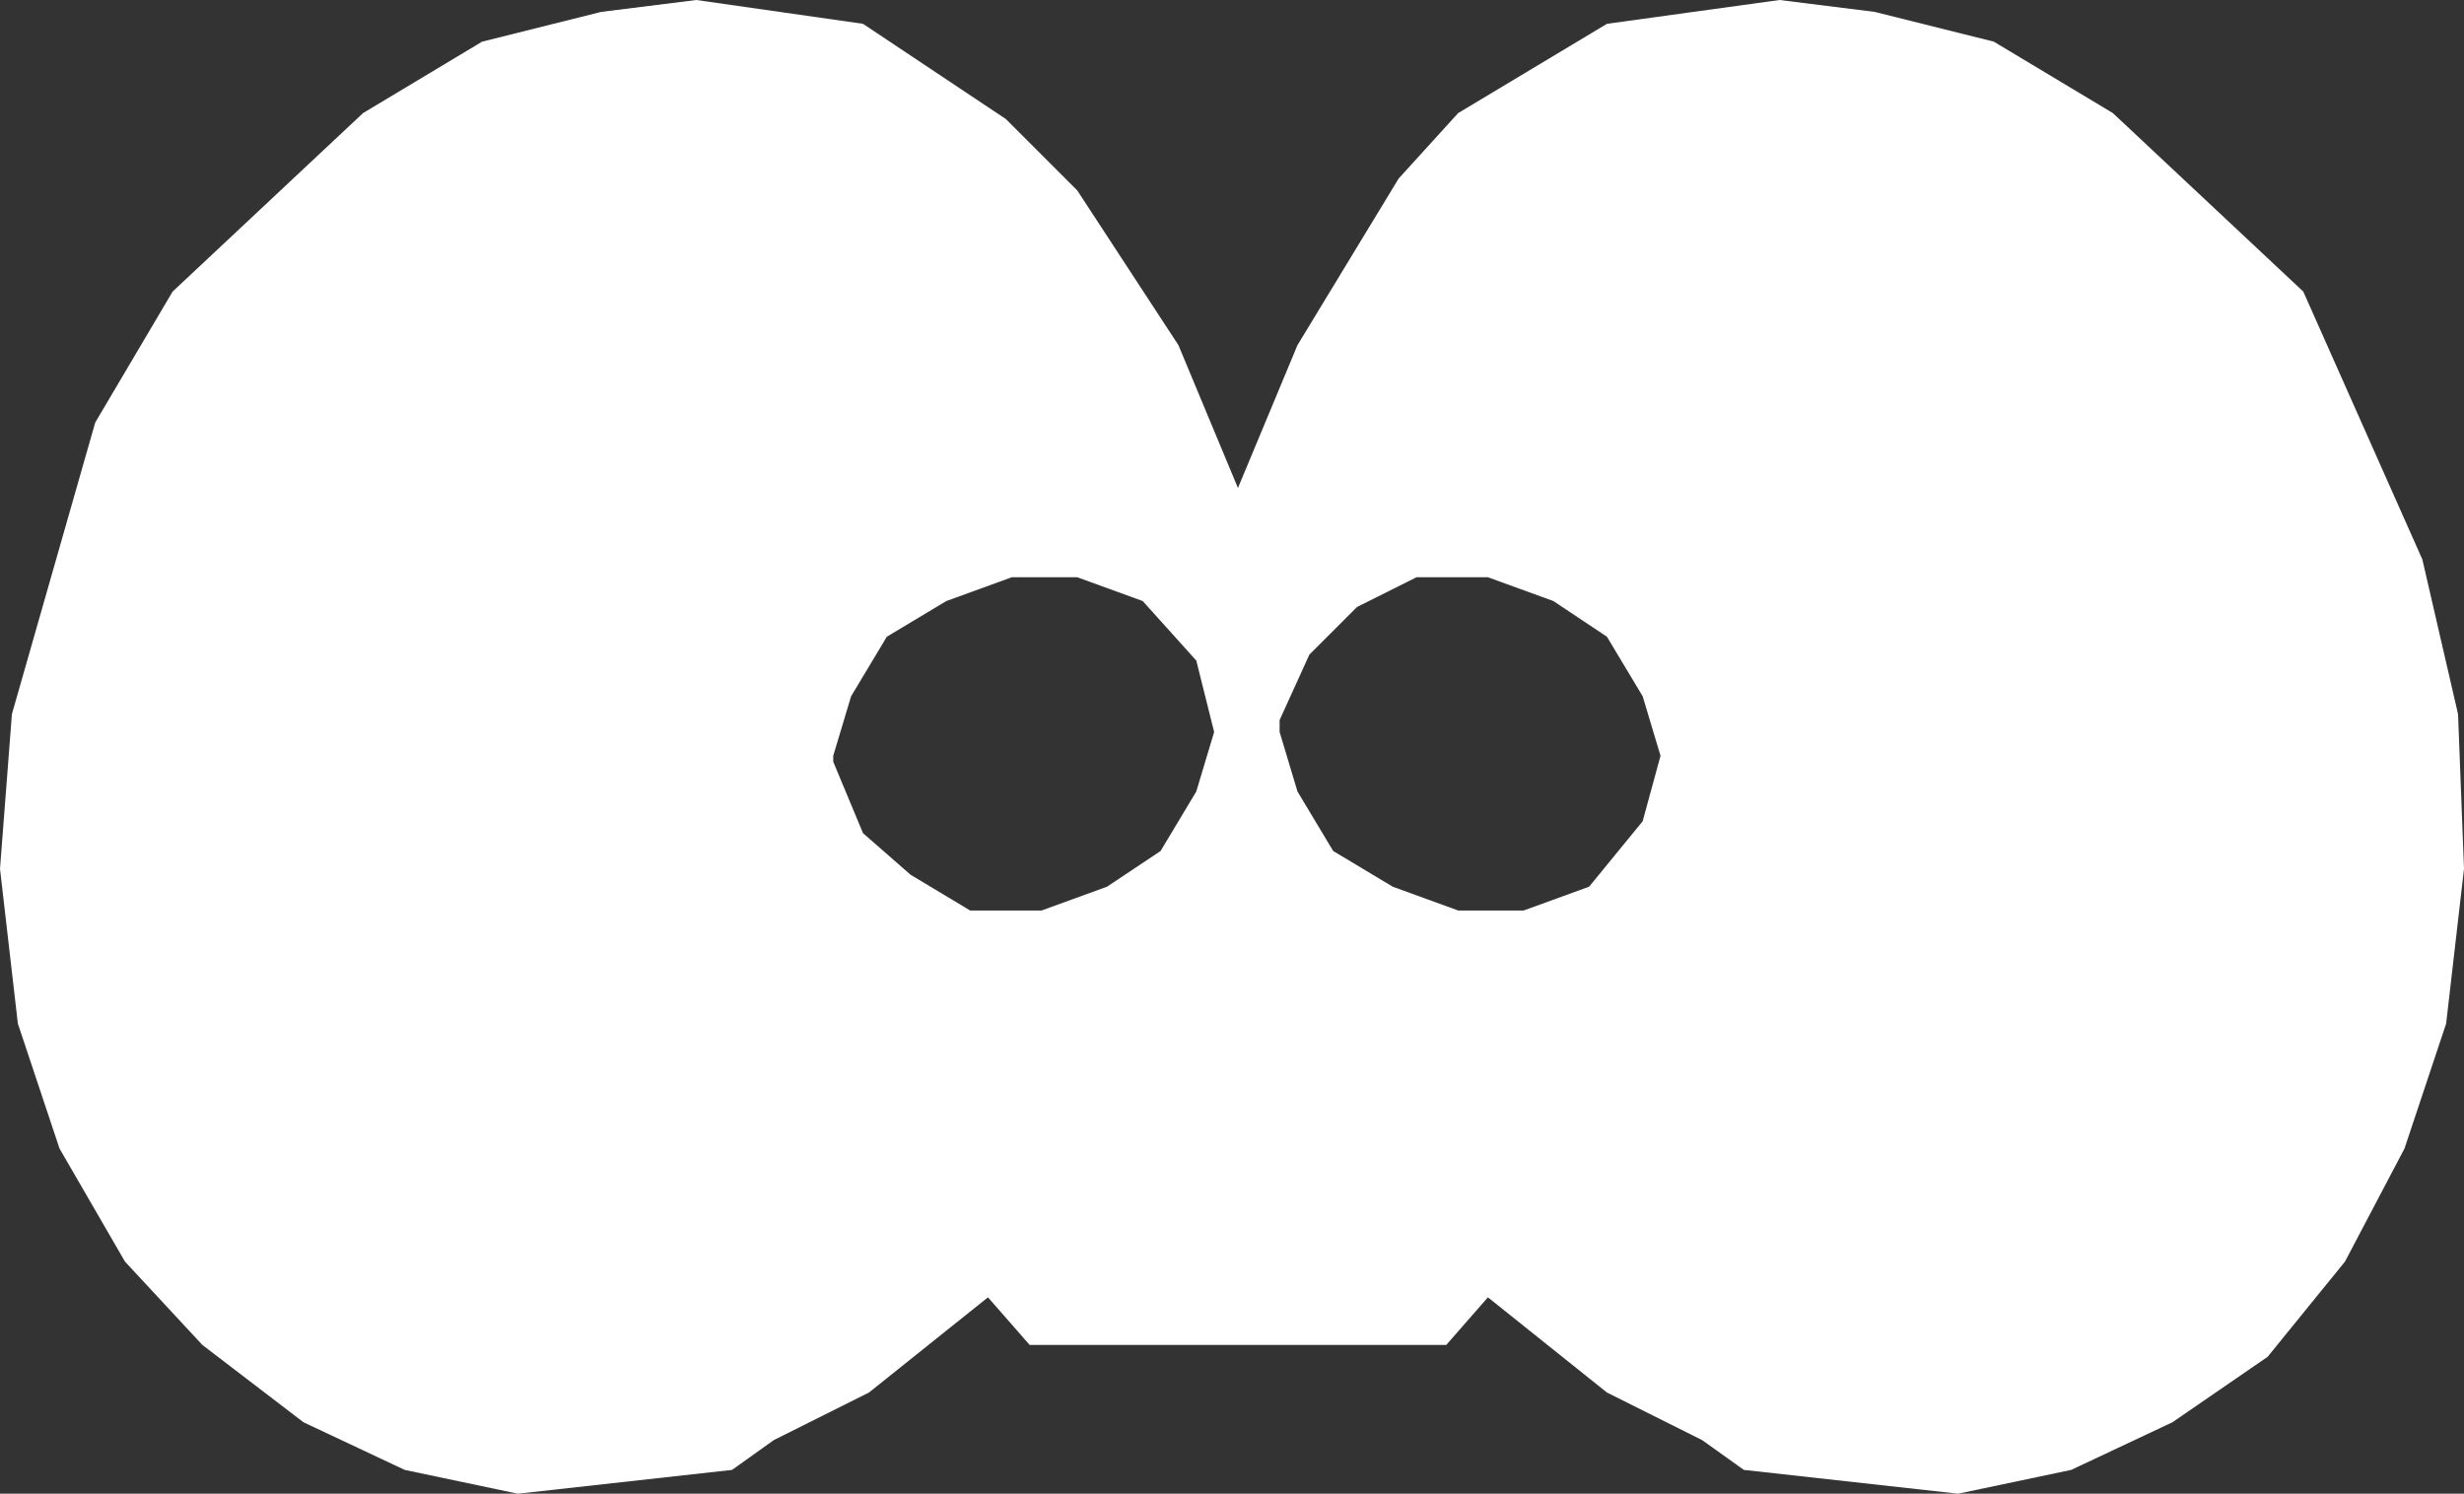
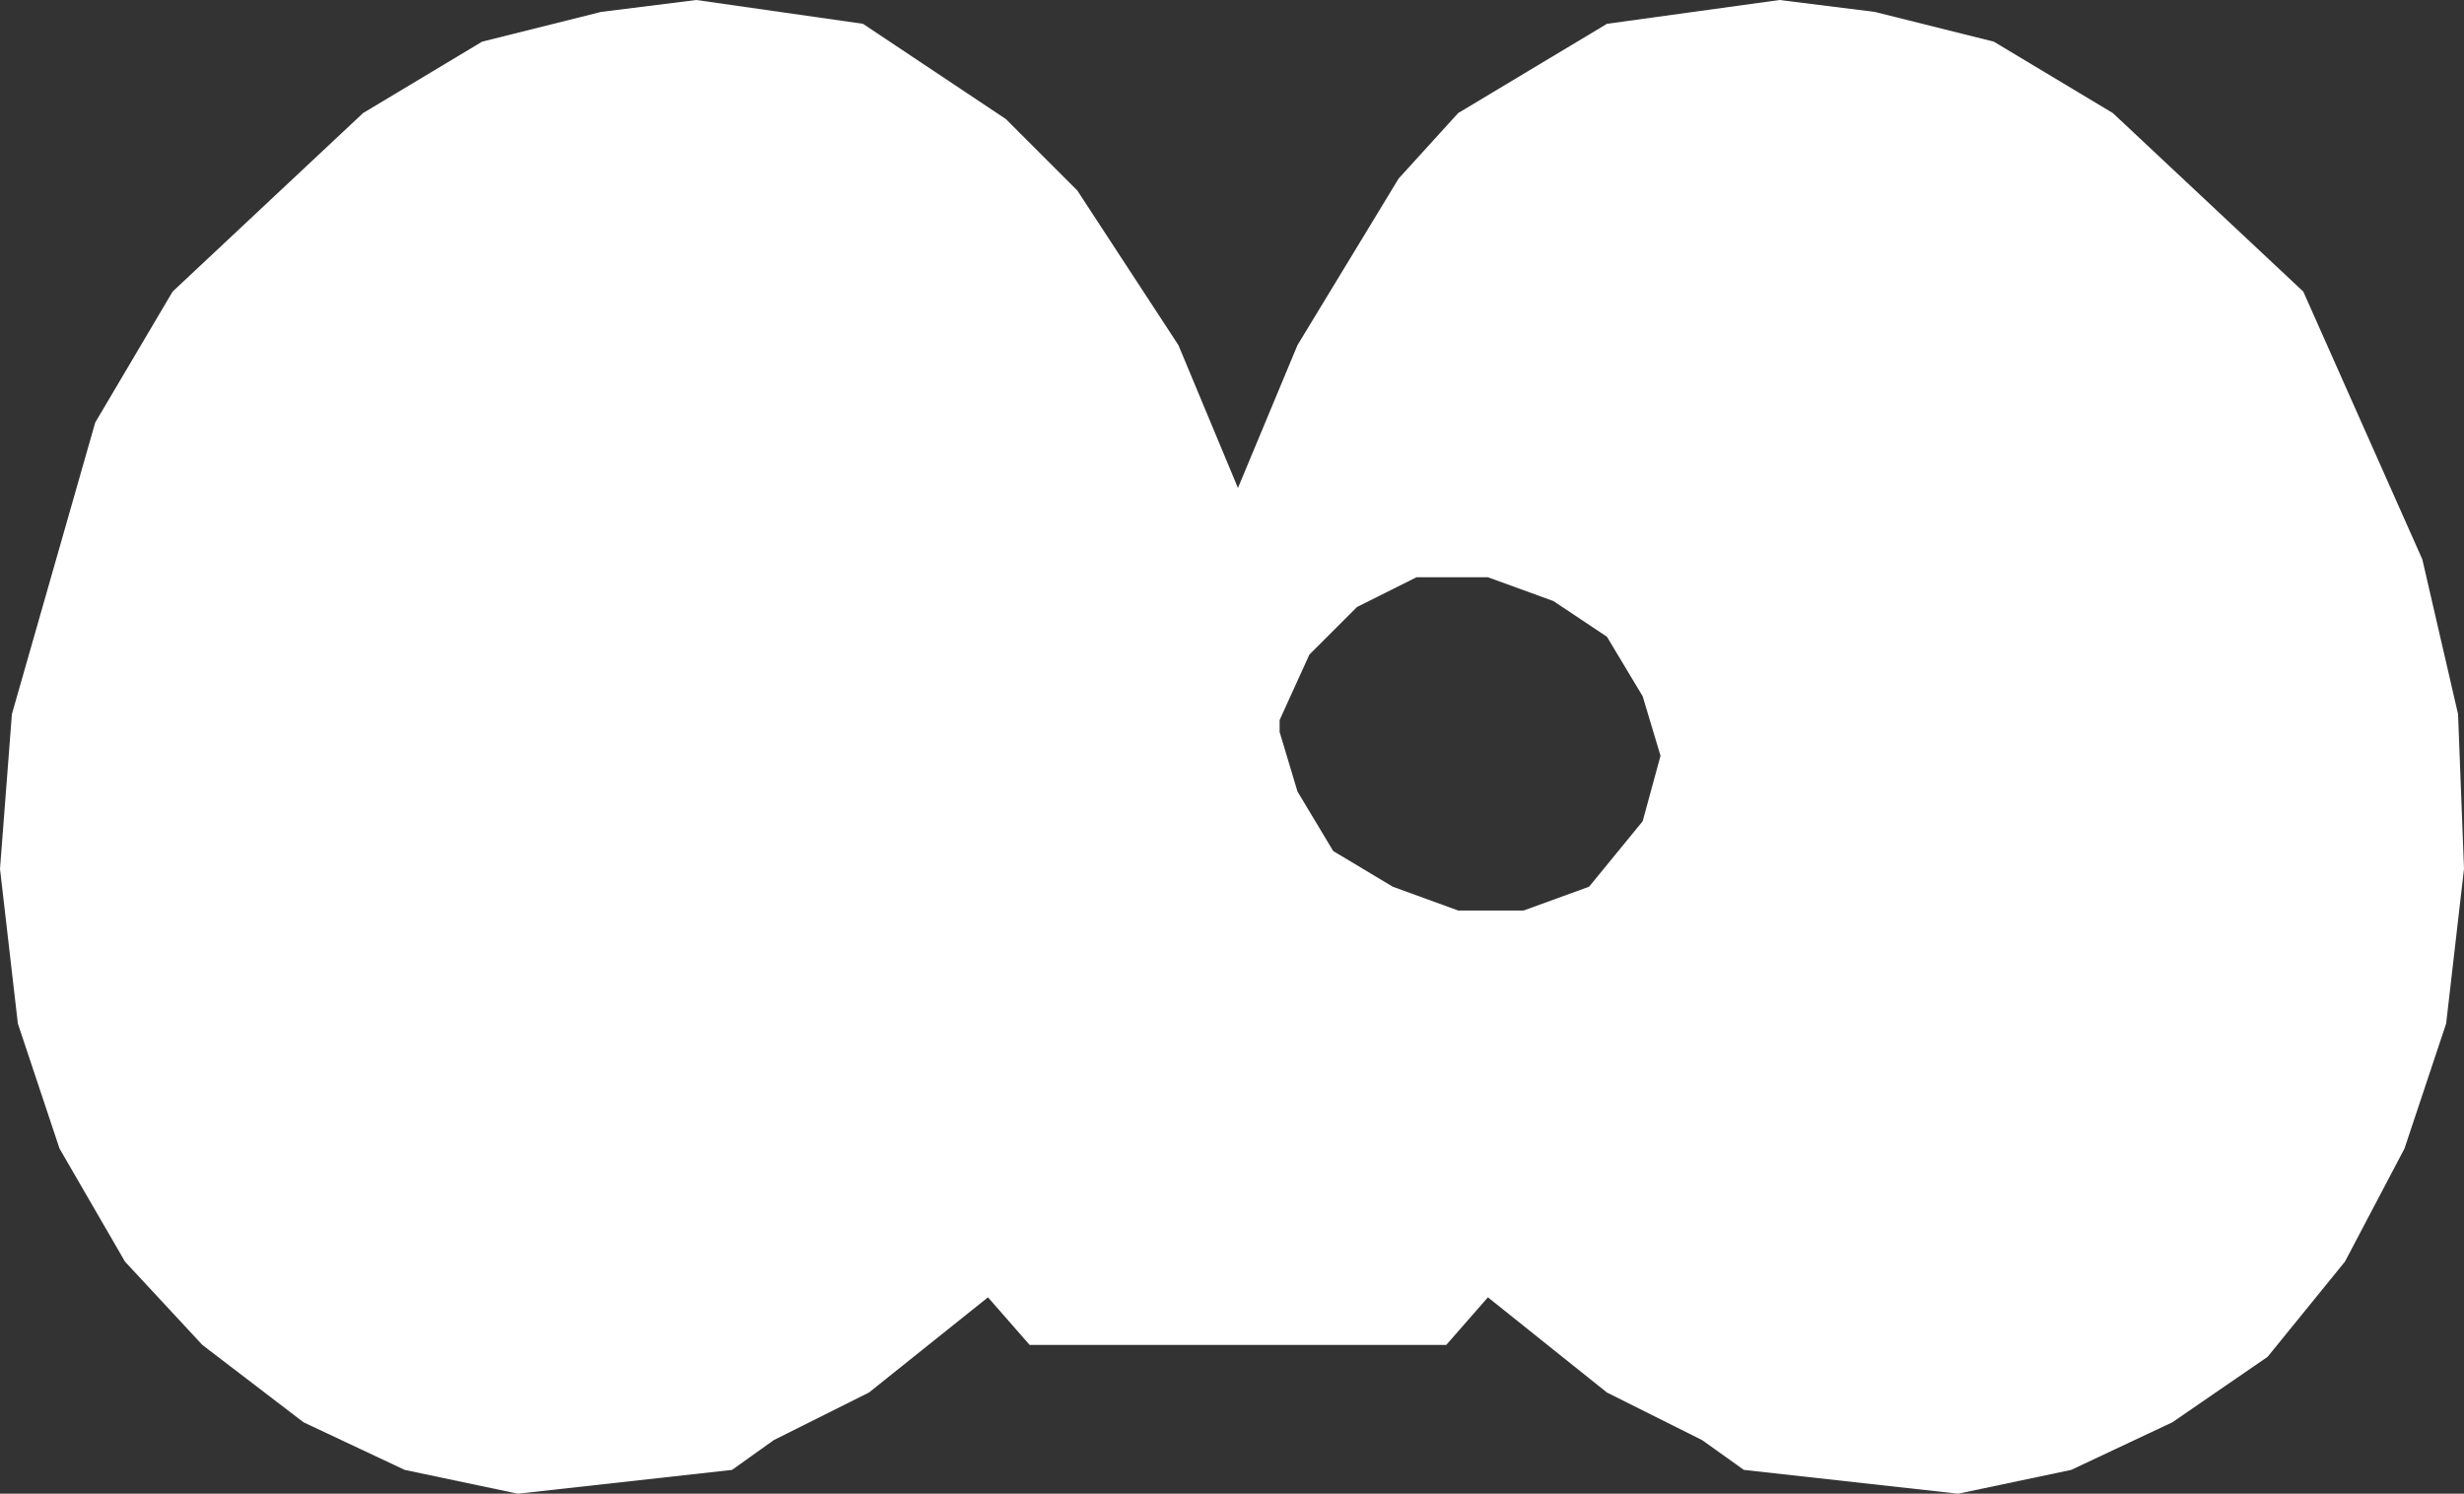
<svg xmlns="http://www.w3.org/2000/svg" height="12.55px" width="20.7px">
  <rect width="100%" height="100%" fill="#333333" stroke="none" />
  <g transform="matrix(1.0, 0.0, 0.0, 1.0, 0.0, 0.0)">
-     <path d="M9.05 1.6 L9.9 2.9 10.4 4.1 10.9 2.9 11.75 1.5 12.25 0.95 13.5 0.2 14.95 0.0 15.75 0.1 16.75 0.35 17.75 0.95 19.35 2.45 20.35 4.7 20.65 6.0 20.7 7.3 20.55 8.6 20.2 9.65 19.7 10.6 19.05 11.4 18.25 11.95 17.4 12.35 16.45 12.55 14.65 12.35 14.3 12.1 13.5 11.7 12.5 10.9 12.15 11.3 8.65 11.3 8.3 10.9 7.3 11.7 6.5 12.1 6.15 12.35 4.35 12.55 3.4 12.35 2.55 11.95 1.7 11.3 1.05 10.6 0.5 9.65 0.15 8.6 0.0 7.3 0.1 6.0 0.8 3.55 1.45 2.45 3.05 0.95 4.05 0.35 5.05 0.1 5.85 0.0 7.25 0.2 8.45 1.0 9.05 1.6 M7.45 5.35 L7.15 5.85 7.0 6.35 7.0 6.4 7.25 7.0 7.65 7.35 8.15 7.65 8.75 7.65 9.3 7.45 9.75 7.15 10.05 6.65 10.2 6.15 10.05 5.55 9.6 5.05 9.05 4.85 8.5 4.85 7.95 5.05 7.45 5.35 M11.9 4.85 L11.4 5.1 11.0 5.5 10.75 6.05 10.75 6.15 10.9 6.65 11.2 7.15 11.7 7.45 12.25 7.65 12.8 7.65 13.35 7.45 13.8 6.9 13.95 6.35 13.8 5.85 13.5 5.35 13.05 5.05 12.5 4.85 11.9 4.85" fill="#ffffff" fill-rule="evenodd" stroke="none" />
+     <path d="M9.05 1.6 L9.9 2.9 10.4 4.1 10.9 2.9 11.75 1.5 12.25 0.95 13.5 0.2 14.95 0.0 15.75 0.1 16.75 0.35 17.75 0.95 19.35 2.45 20.35 4.7 20.65 6.0 20.7 7.3 20.55 8.6 20.2 9.65 19.7 10.6 19.05 11.4 18.25 11.95 17.4 12.35 16.45 12.55 14.65 12.35 14.3 12.1 13.5 11.7 12.5 10.9 12.15 11.3 8.65 11.3 8.3 10.9 7.3 11.7 6.5 12.1 6.15 12.35 4.35 12.55 3.4 12.35 2.55 11.95 1.7 11.3 1.05 10.6 0.5 9.65 0.15 8.6 0.0 7.3 0.1 6.0 0.8 3.55 1.45 2.45 3.05 0.95 4.05 0.35 5.05 0.1 5.85 0.0 7.25 0.2 8.45 1.0 9.05 1.6 M7.45 5.35 M11.9 4.85 L11.4 5.1 11.0 5.5 10.75 6.05 10.75 6.15 10.9 6.65 11.2 7.15 11.7 7.45 12.25 7.65 12.8 7.65 13.35 7.45 13.8 6.9 13.95 6.35 13.8 5.85 13.5 5.35 13.05 5.05 12.5 4.85 11.9 4.85" fill="#ffffff" fill-rule="evenodd" stroke="none" />
  </g>
</svg>